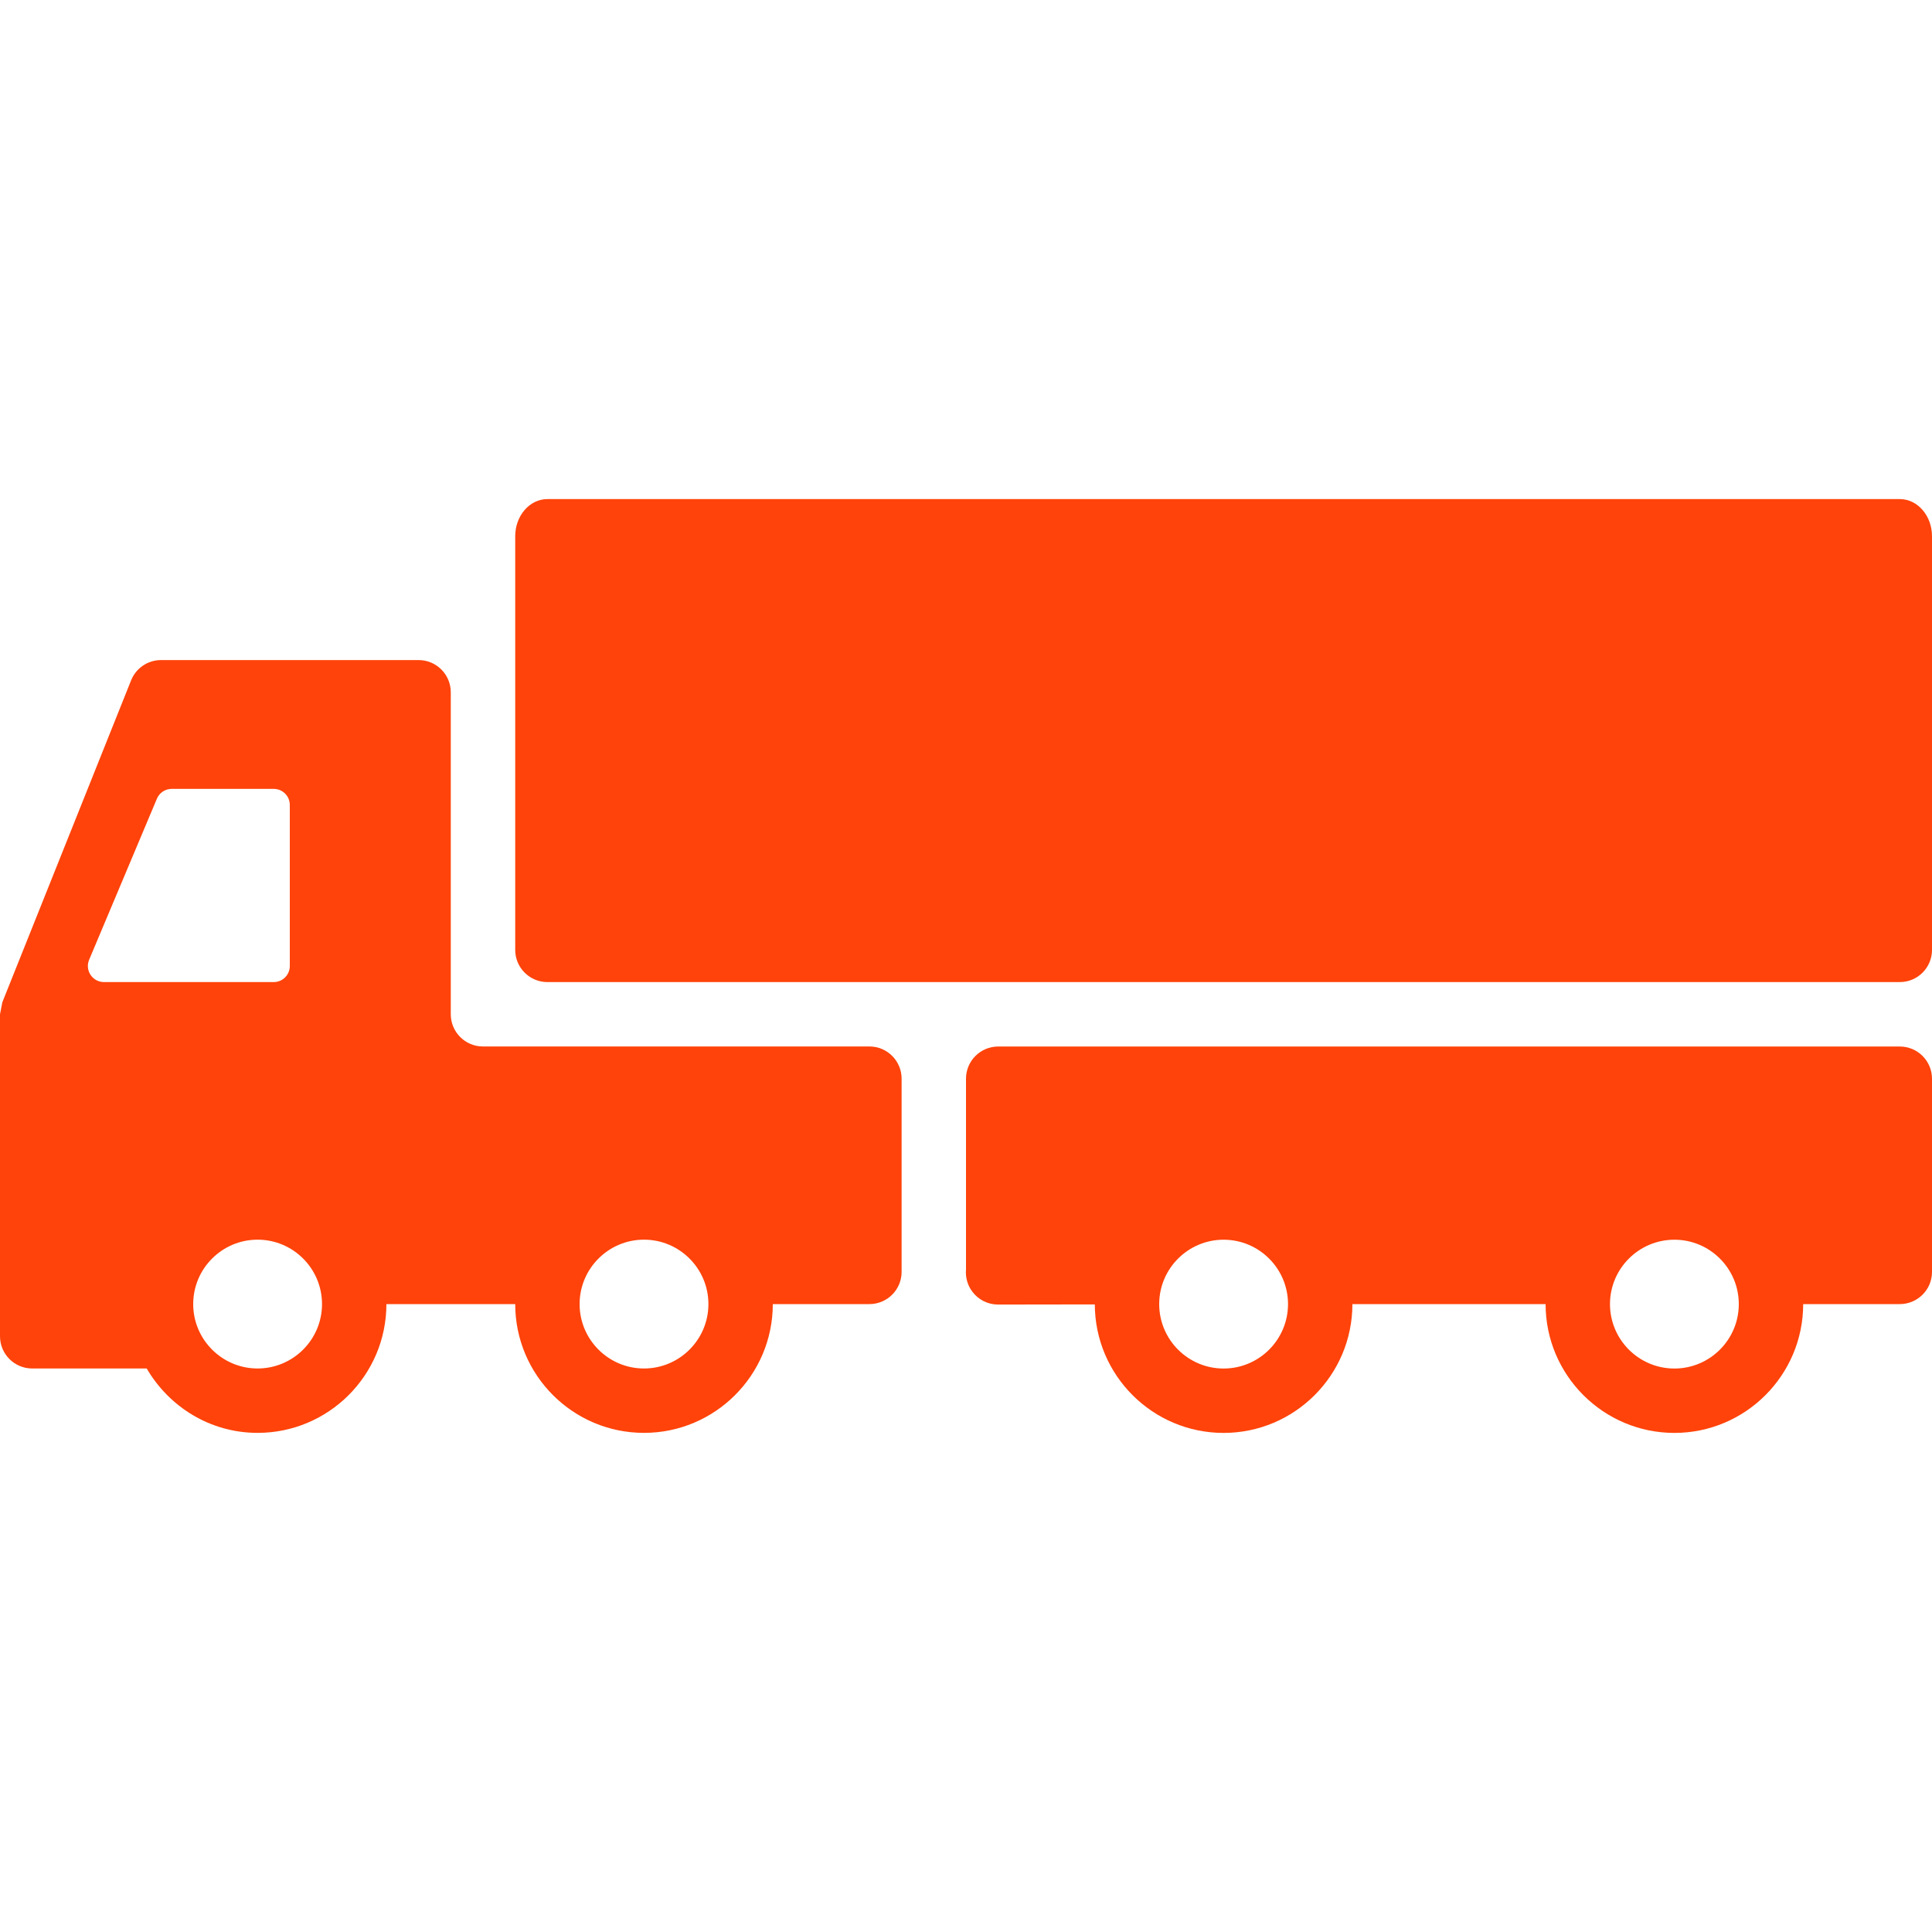
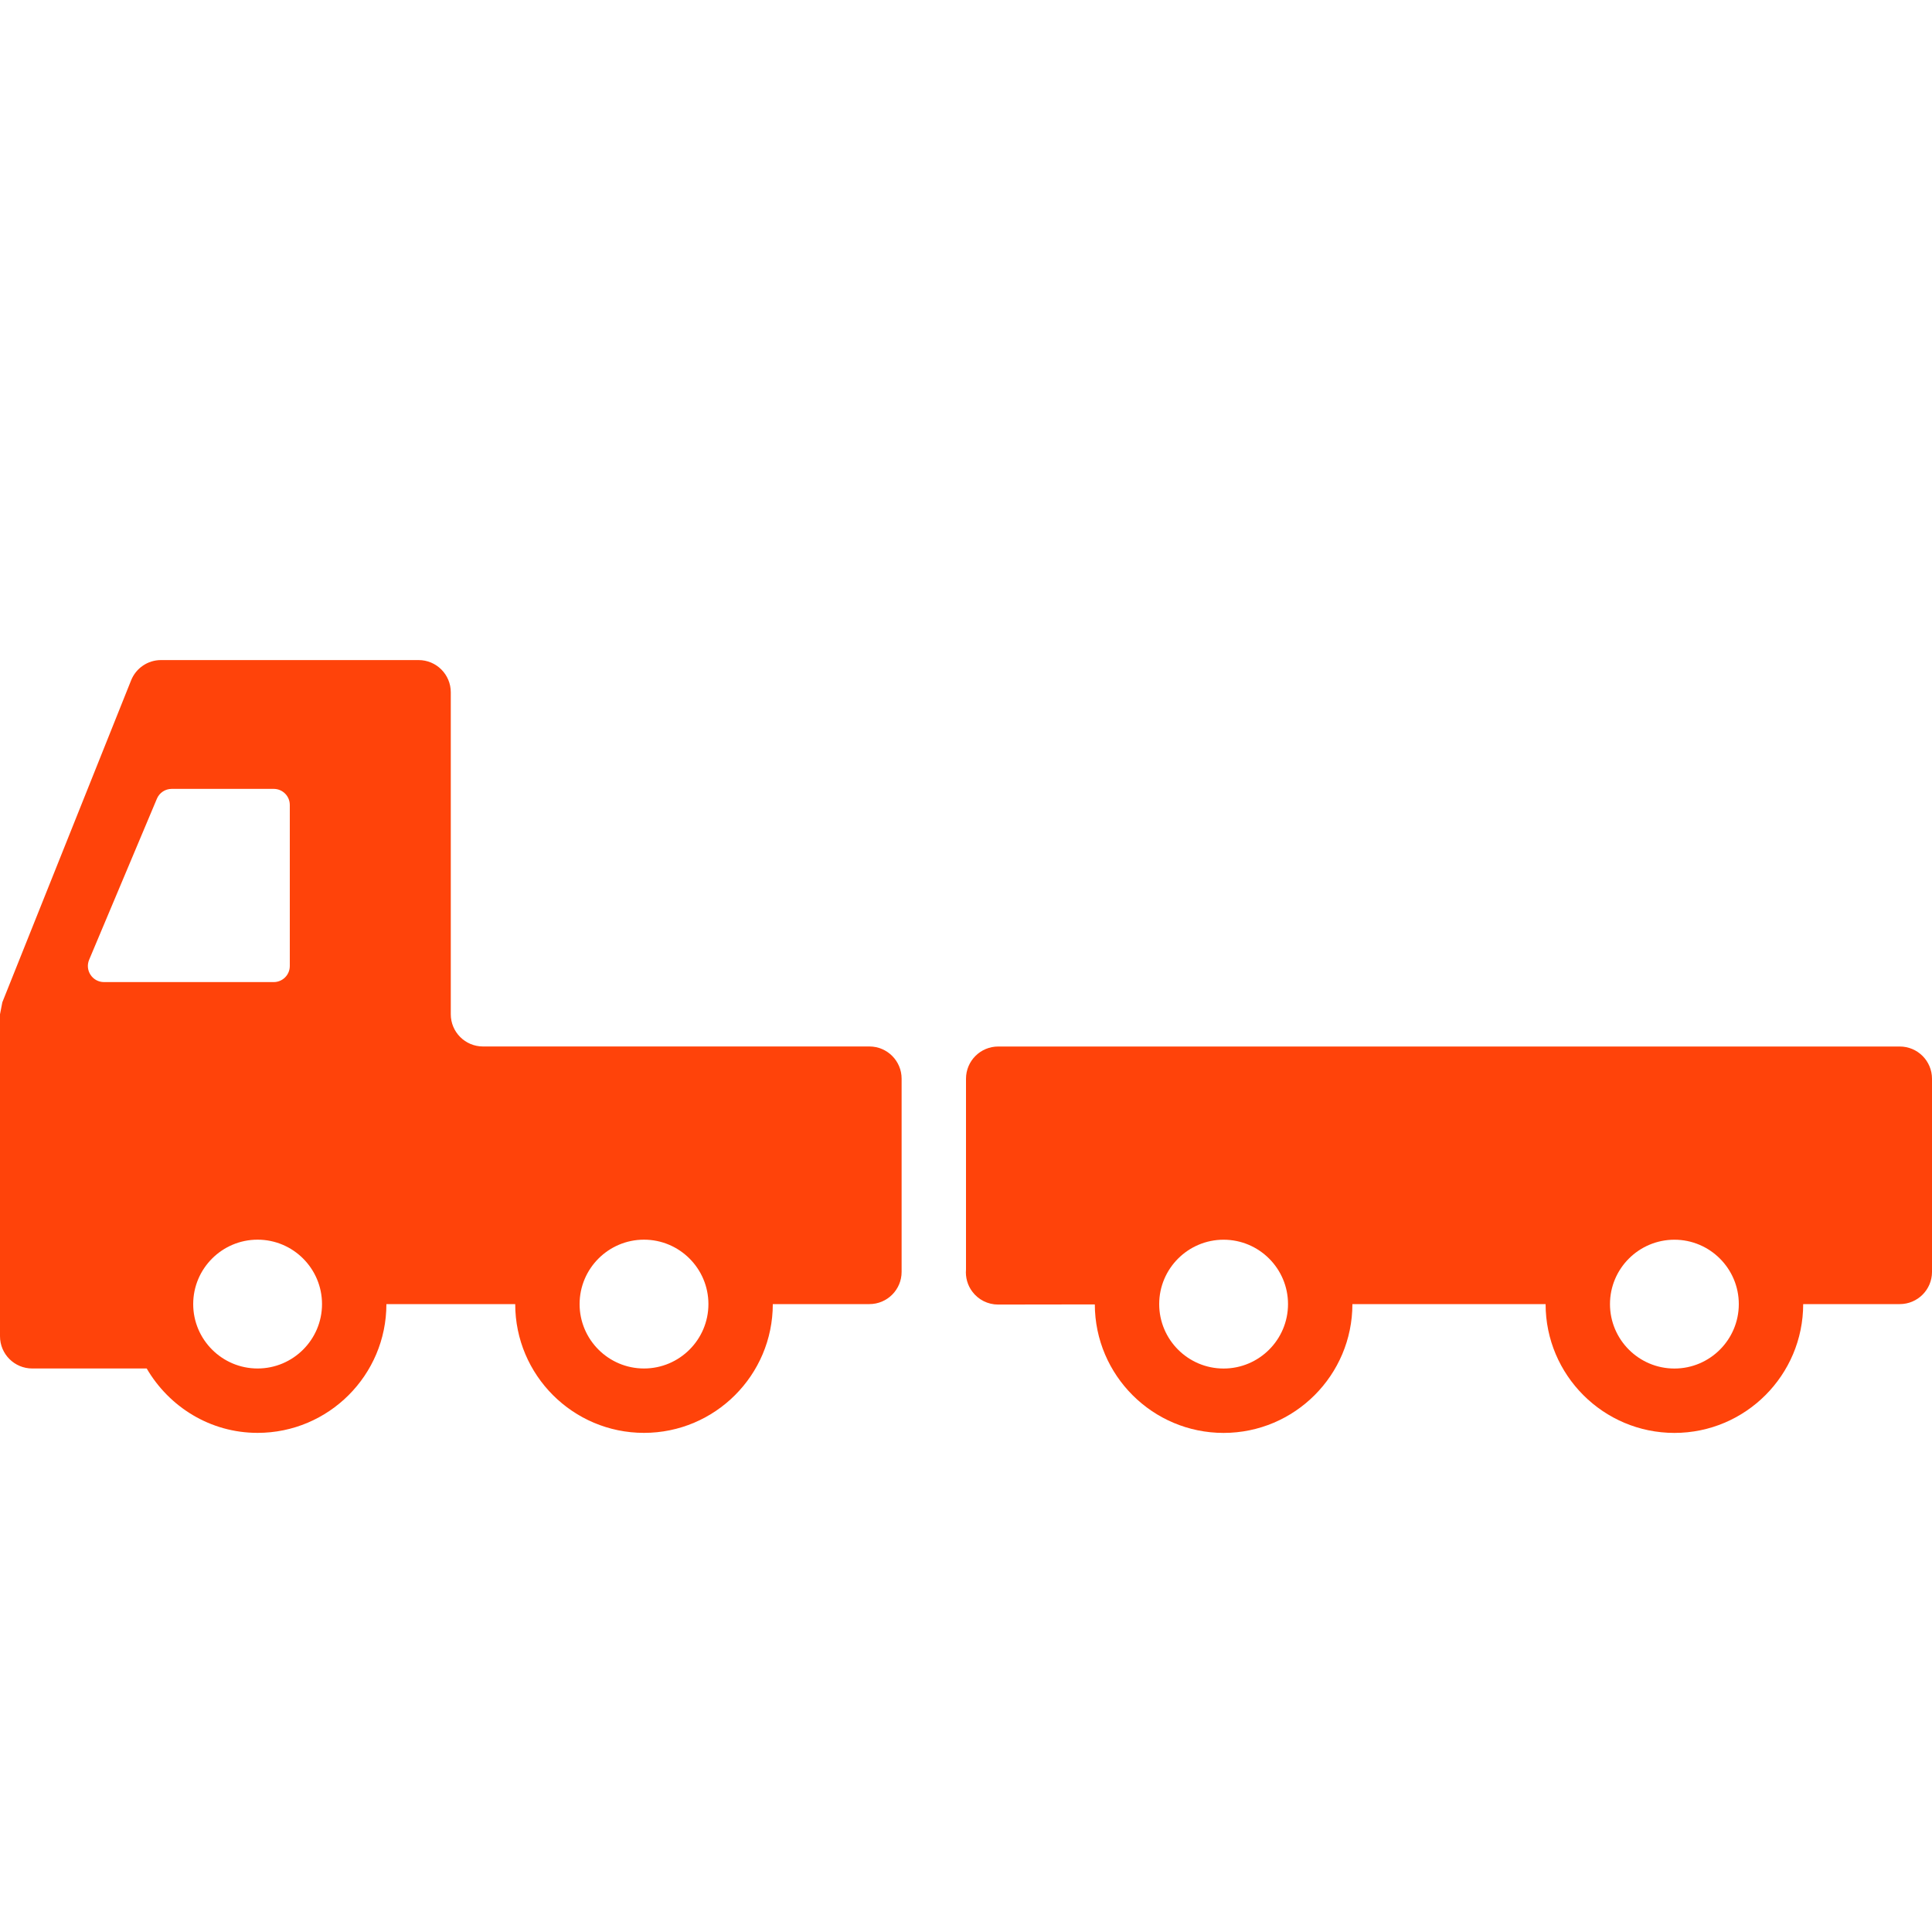
<svg xmlns="http://www.w3.org/2000/svg" width="43" height="43" viewBox="0 0 43 43" fill="none">
-   <path d="M42.283 11.108H12.183C11.787 11.108 11.467 11.479 11.467 11.935V21.142C11.467 21.537 11.788 21.858 12.183 21.858H42.283C42.679 21.858 43 21.537 43 21.142V11.935C43 11.479 42.68 11.108 42.283 11.108Z" fill="#FF430A" />
  <path d="M42.283 23.292H22.217C21.821 23.292 21.5 23.613 21.5 24.009V28.255C21.485 28.429 21.533 28.605 21.64 28.747C21.774 28.928 21.987 29.035 22.214 29.035H22.215L24.367 29.032C24.371 30.61 25.654 31.892 27.233 31.892C28.814 31.892 30.1 30.606 30.1 29.025H34.4C34.4 30.606 35.686 31.892 37.267 31.892C38.848 31.892 40.133 30.606 40.133 29.025H42.283C42.679 29.025 43 28.704 43 28.309V24.009C43 23.613 42.679 23.292 42.283 23.292ZM27.233 30.459C26.443 30.459 25.8 29.816 25.8 29.025C25.8 28.235 26.443 27.592 27.233 27.592C28.024 27.592 28.667 28.235 28.667 29.025C28.667 29.816 28.024 30.459 27.233 30.459ZM37.267 30.459C36.476 30.459 35.833 29.816 35.833 29.025C35.833 28.235 36.476 27.592 37.267 27.592C38.057 27.592 38.7 28.235 38.7 29.025C38.7 29.816 38.057 30.459 37.267 30.459Z" fill="#FF430A" />
  <path d="M19.35 23.291H10.75C10.354 23.291 10.033 22.97 10.033 22.575V15.408C10.033 15.012 9.712 14.691 9.317 14.691H3.583C3.29 14.691 3.027 14.87 2.918 15.142L0.052 22.307C0.034 22.398 0.017 22.485 0 22.575V29.741C0 30.137 0.321 30.458 0.717 30.458H3.265C3.763 31.311 4.677 31.891 5.733 31.891C7.314 31.891 8.6 30.606 8.6 29.025H11.467C11.467 30.606 12.752 31.891 14.333 31.891C15.914 31.891 17.2 30.606 17.2 29.025H19.35C19.746 29.025 20.067 28.704 20.067 28.308V24.008C20.067 23.612 19.746 23.291 19.35 23.291ZM2.315 21.858C2.058 21.858 1.885 21.597 1.984 21.361L3.492 17.777C3.547 17.645 3.677 17.558 3.821 17.558H6.092C6.29 17.558 6.45 17.718 6.45 17.916V21.5C6.45 21.698 6.29 21.858 6.092 21.858H2.315ZM5.733 30.458C4.943 30.458 4.3 29.815 4.3 29.025C4.3 28.234 4.943 27.591 5.733 27.591C6.524 27.591 7.167 28.234 7.167 29.025C7.167 29.815 6.524 30.458 5.733 30.458ZM14.333 30.458C13.543 30.458 12.9 29.815 12.9 29.025C12.9 28.234 13.543 27.591 14.333 27.591C15.124 27.591 15.767 28.234 15.767 29.025C15.767 29.815 15.124 30.458 14.333 30.458Z" fill="#FF430A" />
</svg>